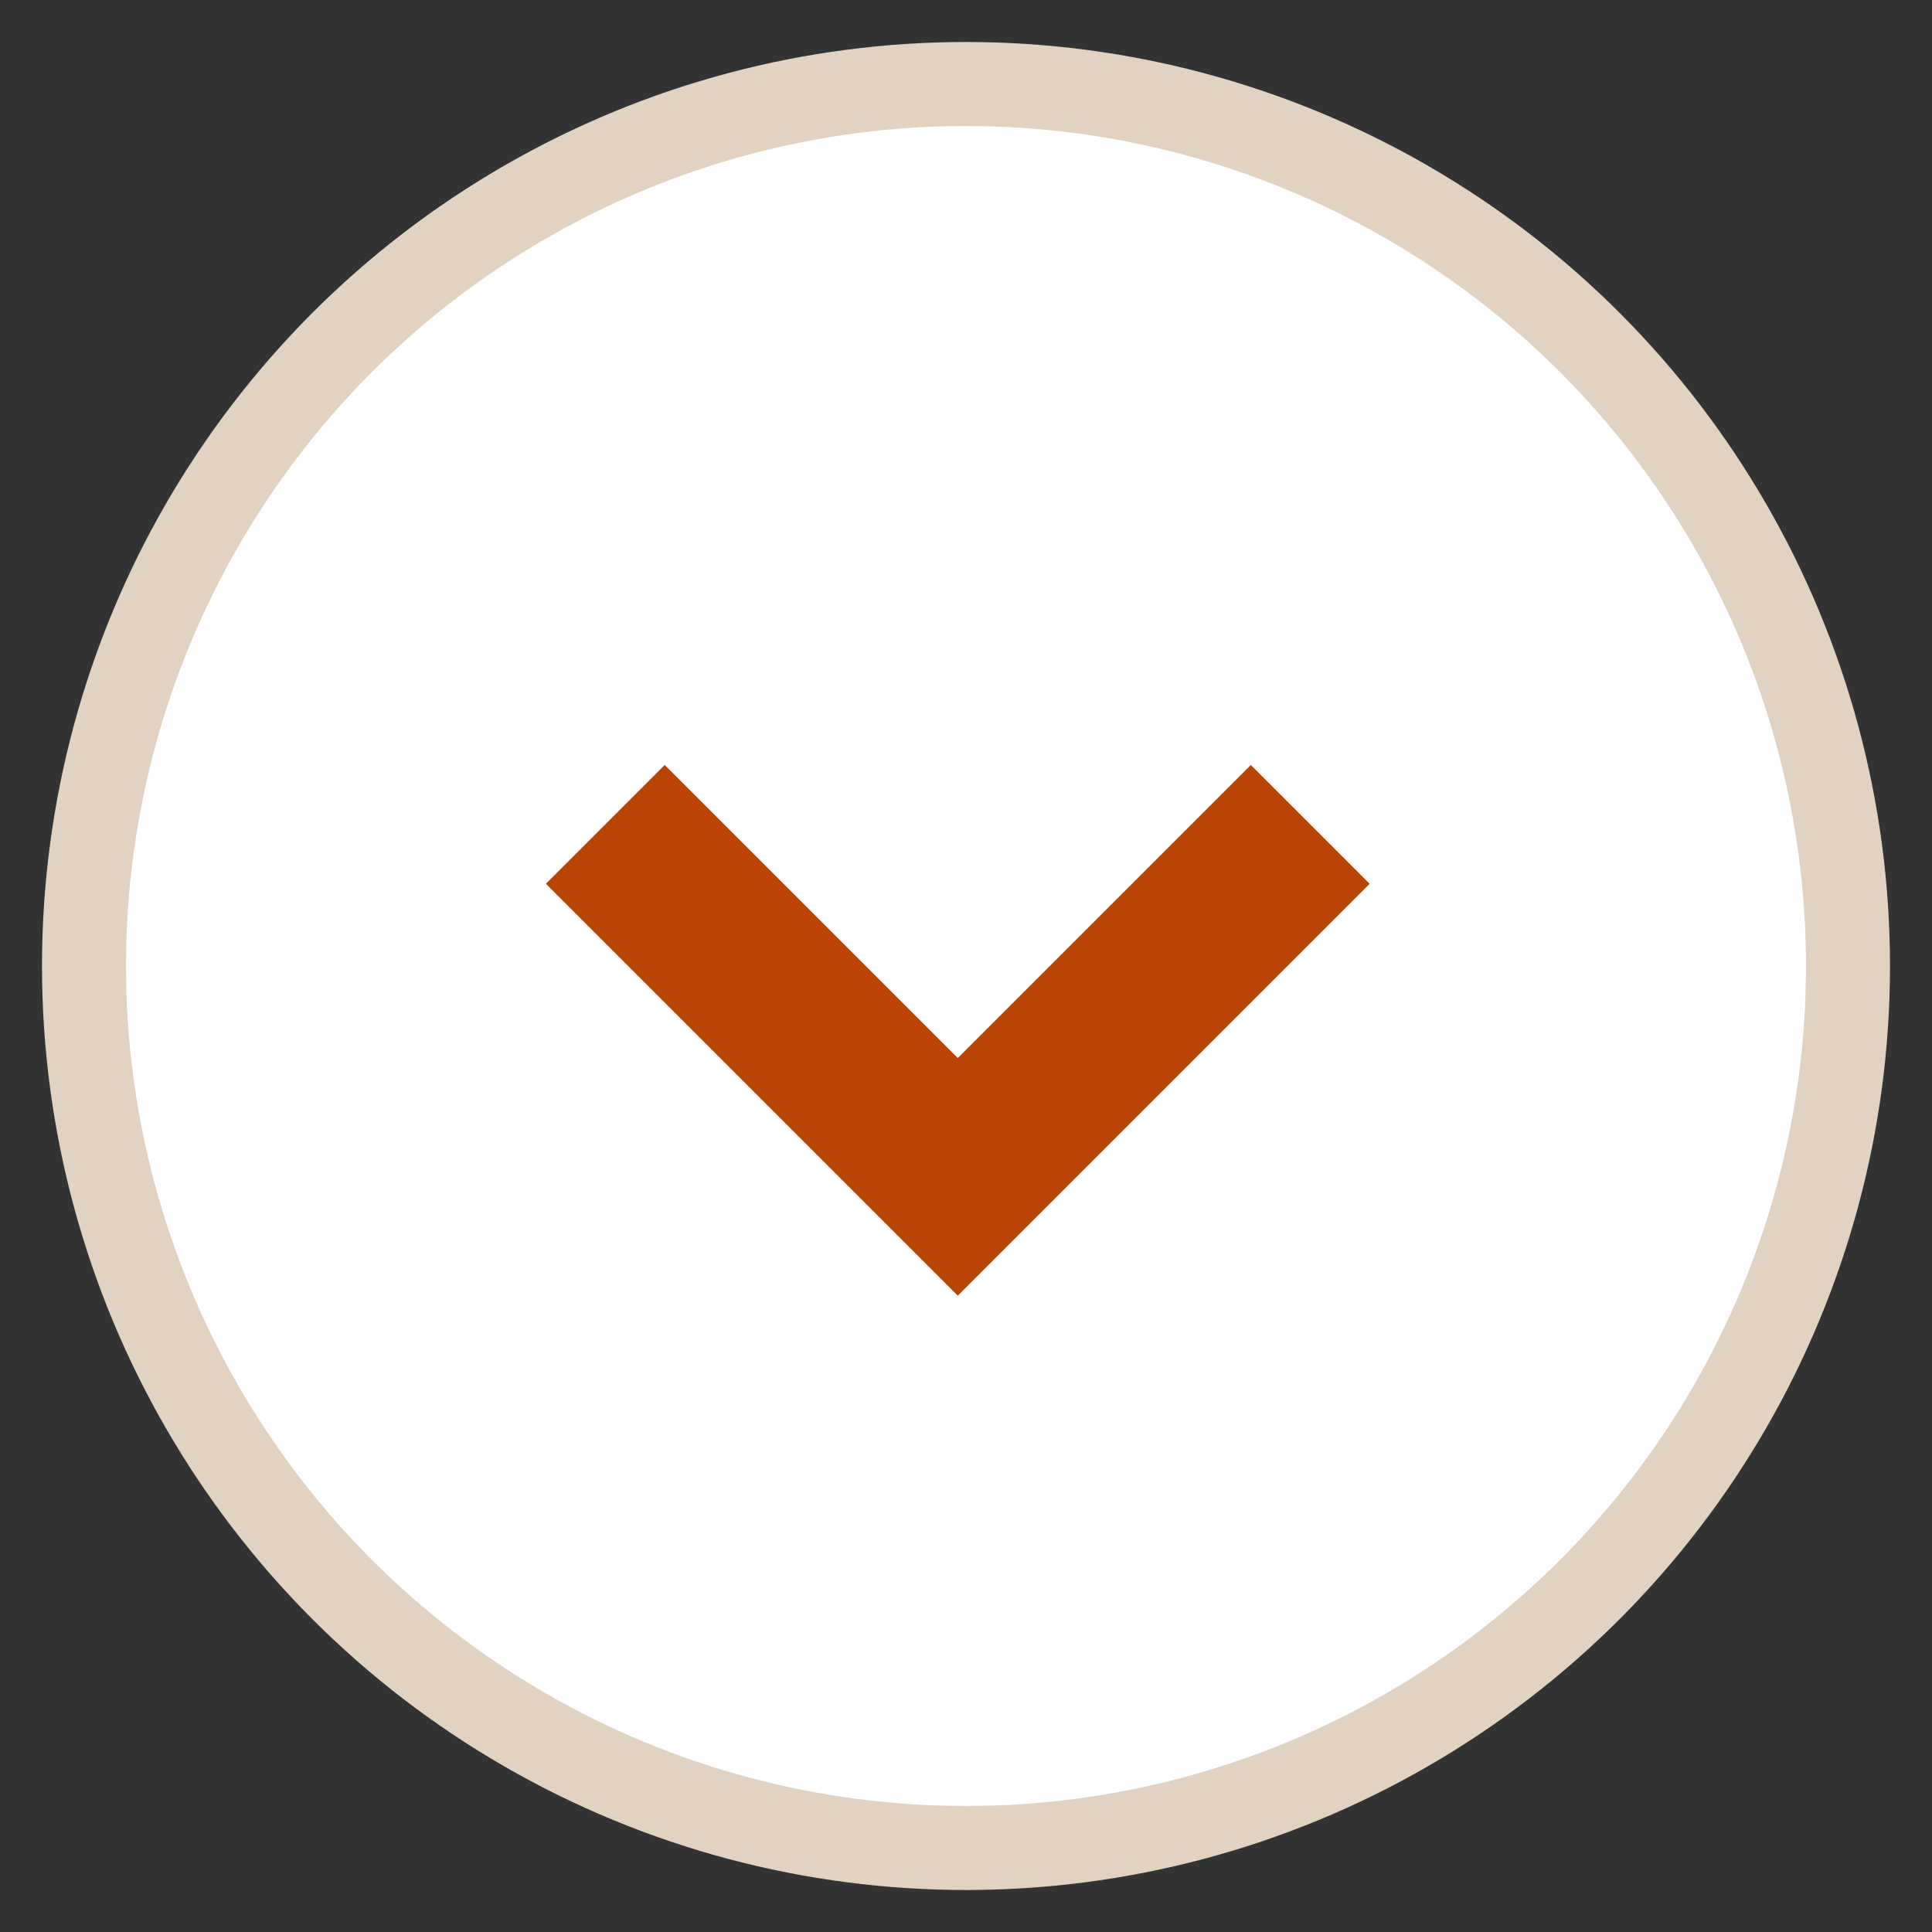
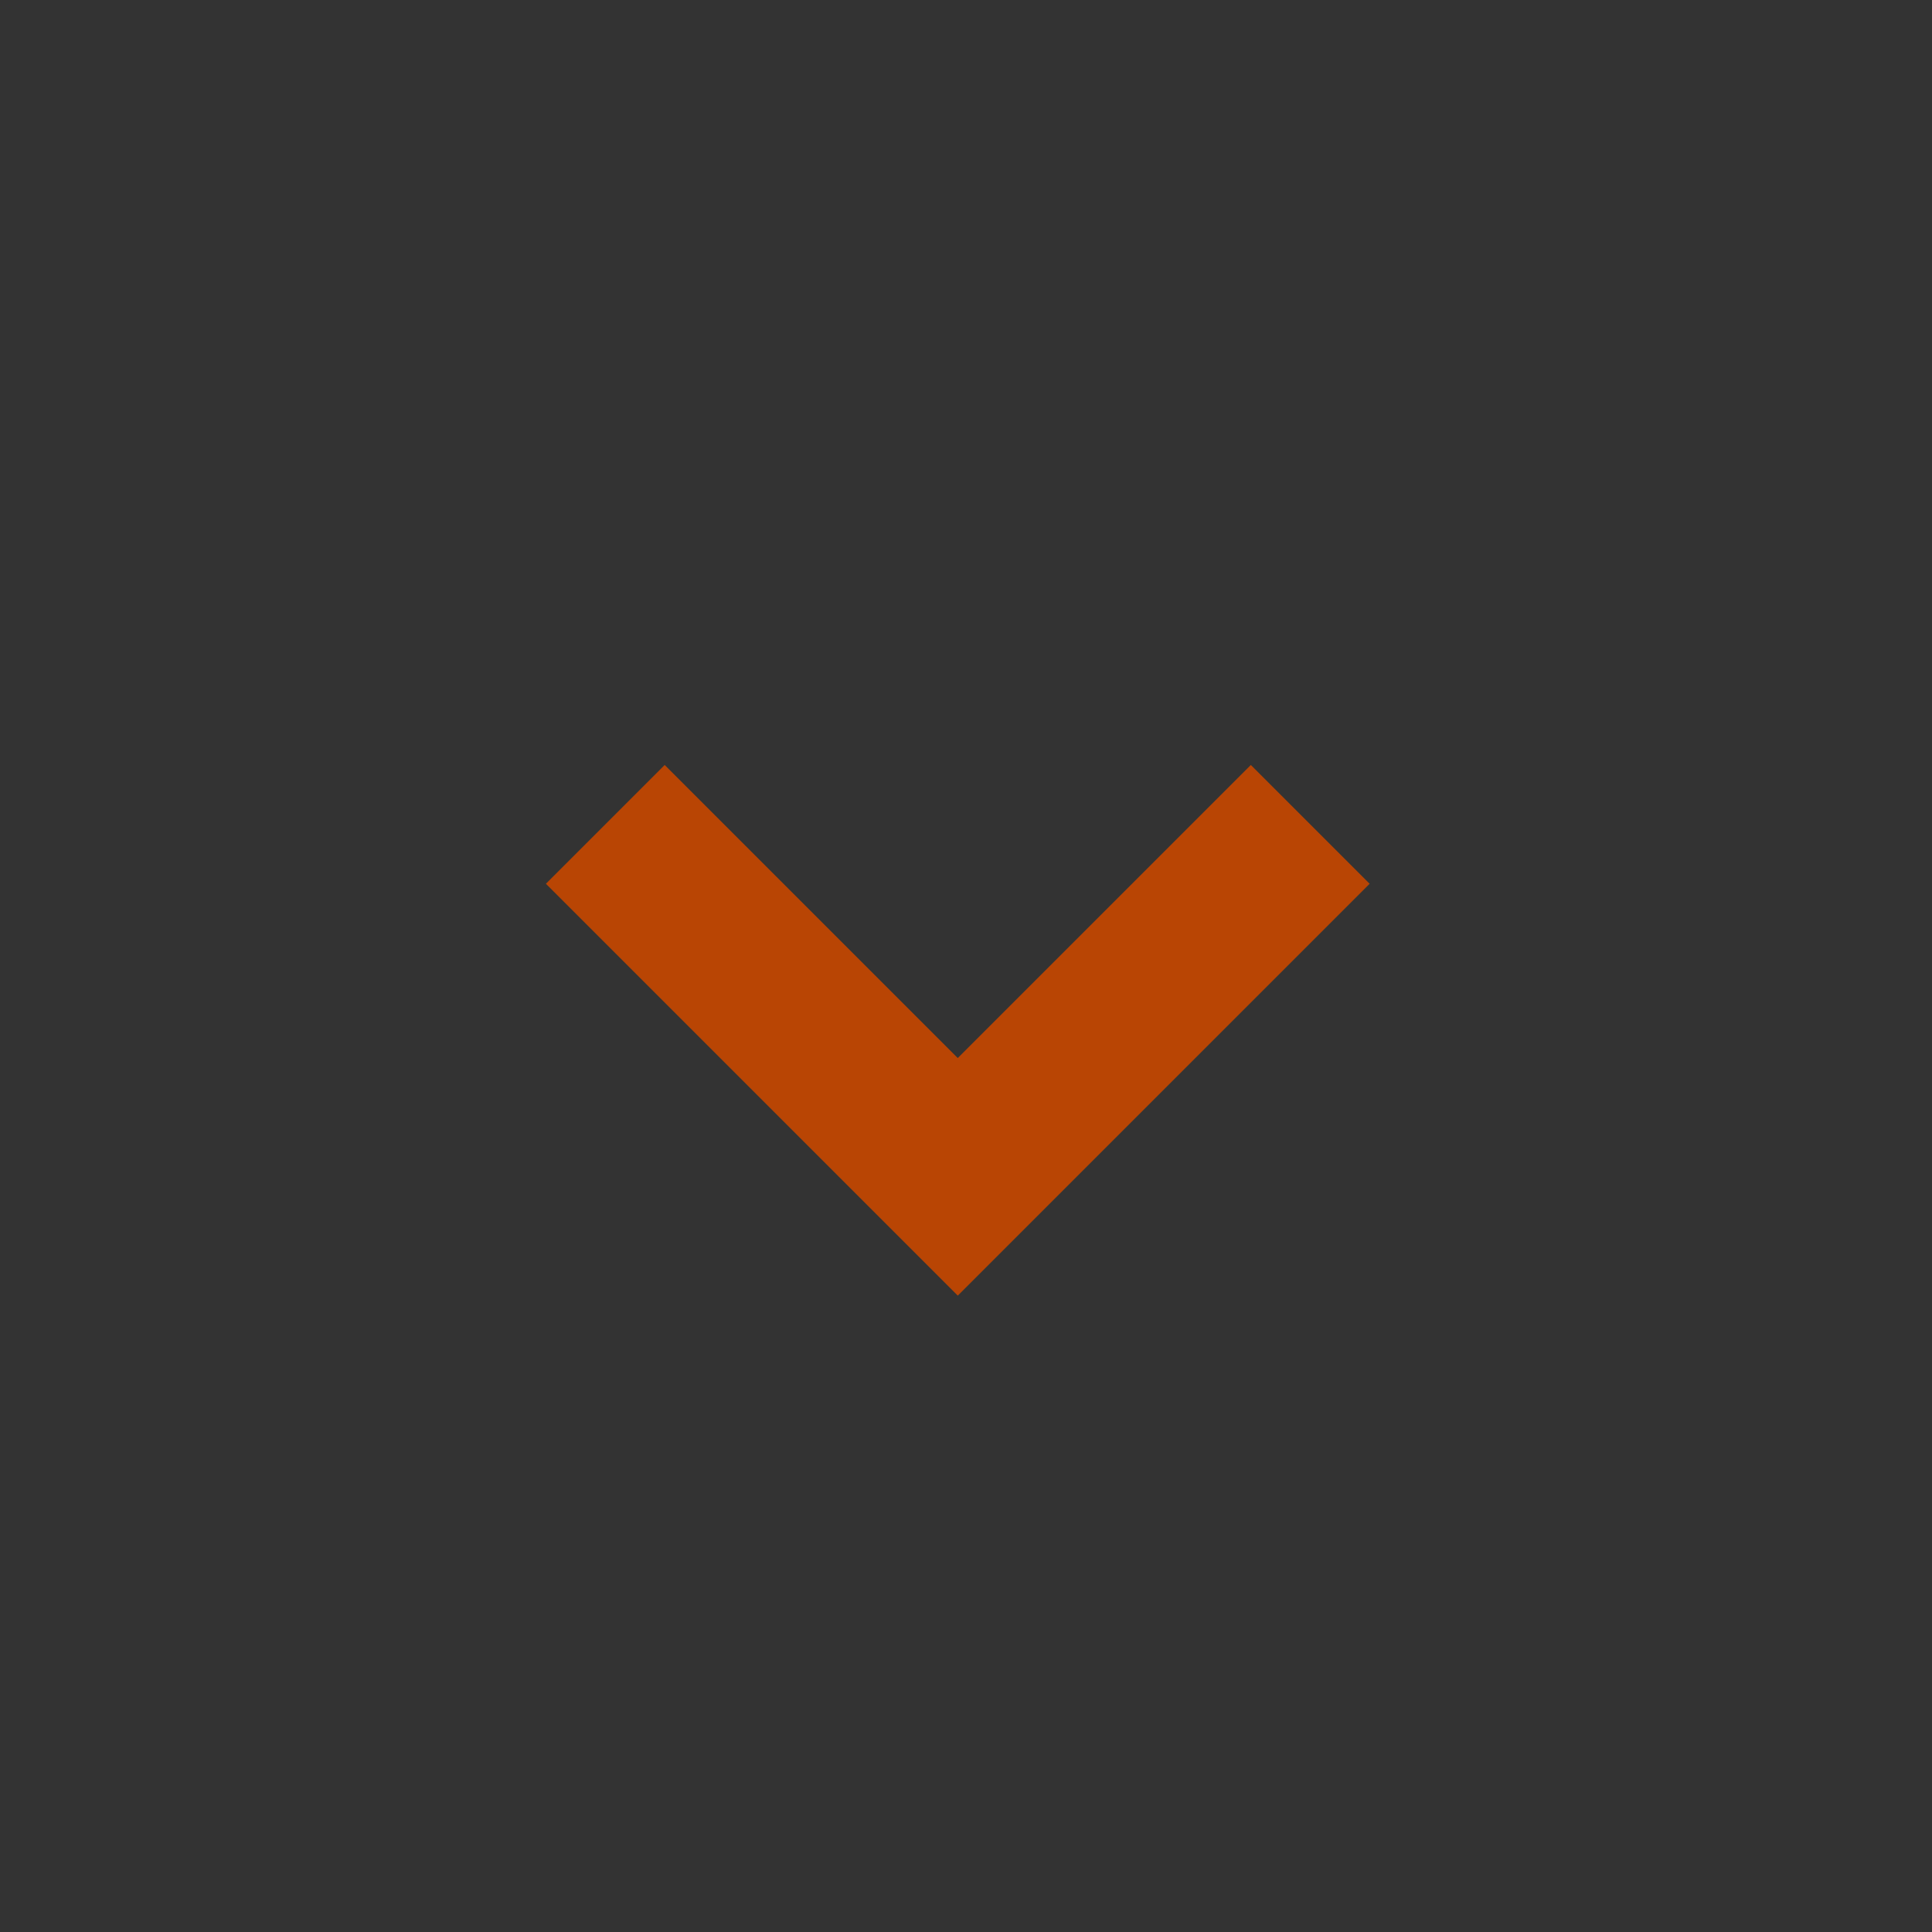
<svg xmlns="http://www.w3.org/2000/svg" width="23" height="23" viewBox="0 0 23 23">
  <rect x="0" y="0" width="23" height="23" fill="#333333" stroke="none" />
  <g transform="translate(.5 1)" fill="none" fill-rule="evenodd">
-     <circle stroke="#E2D2C2" fill="#FFF" cx="11" cy="10.5" r="10.5" />
    <path stroke="#B94504" stroke-width="2" d="m6.706 8.814 4.196 4.196 4.196-4.196" />
  </g>
</svg>